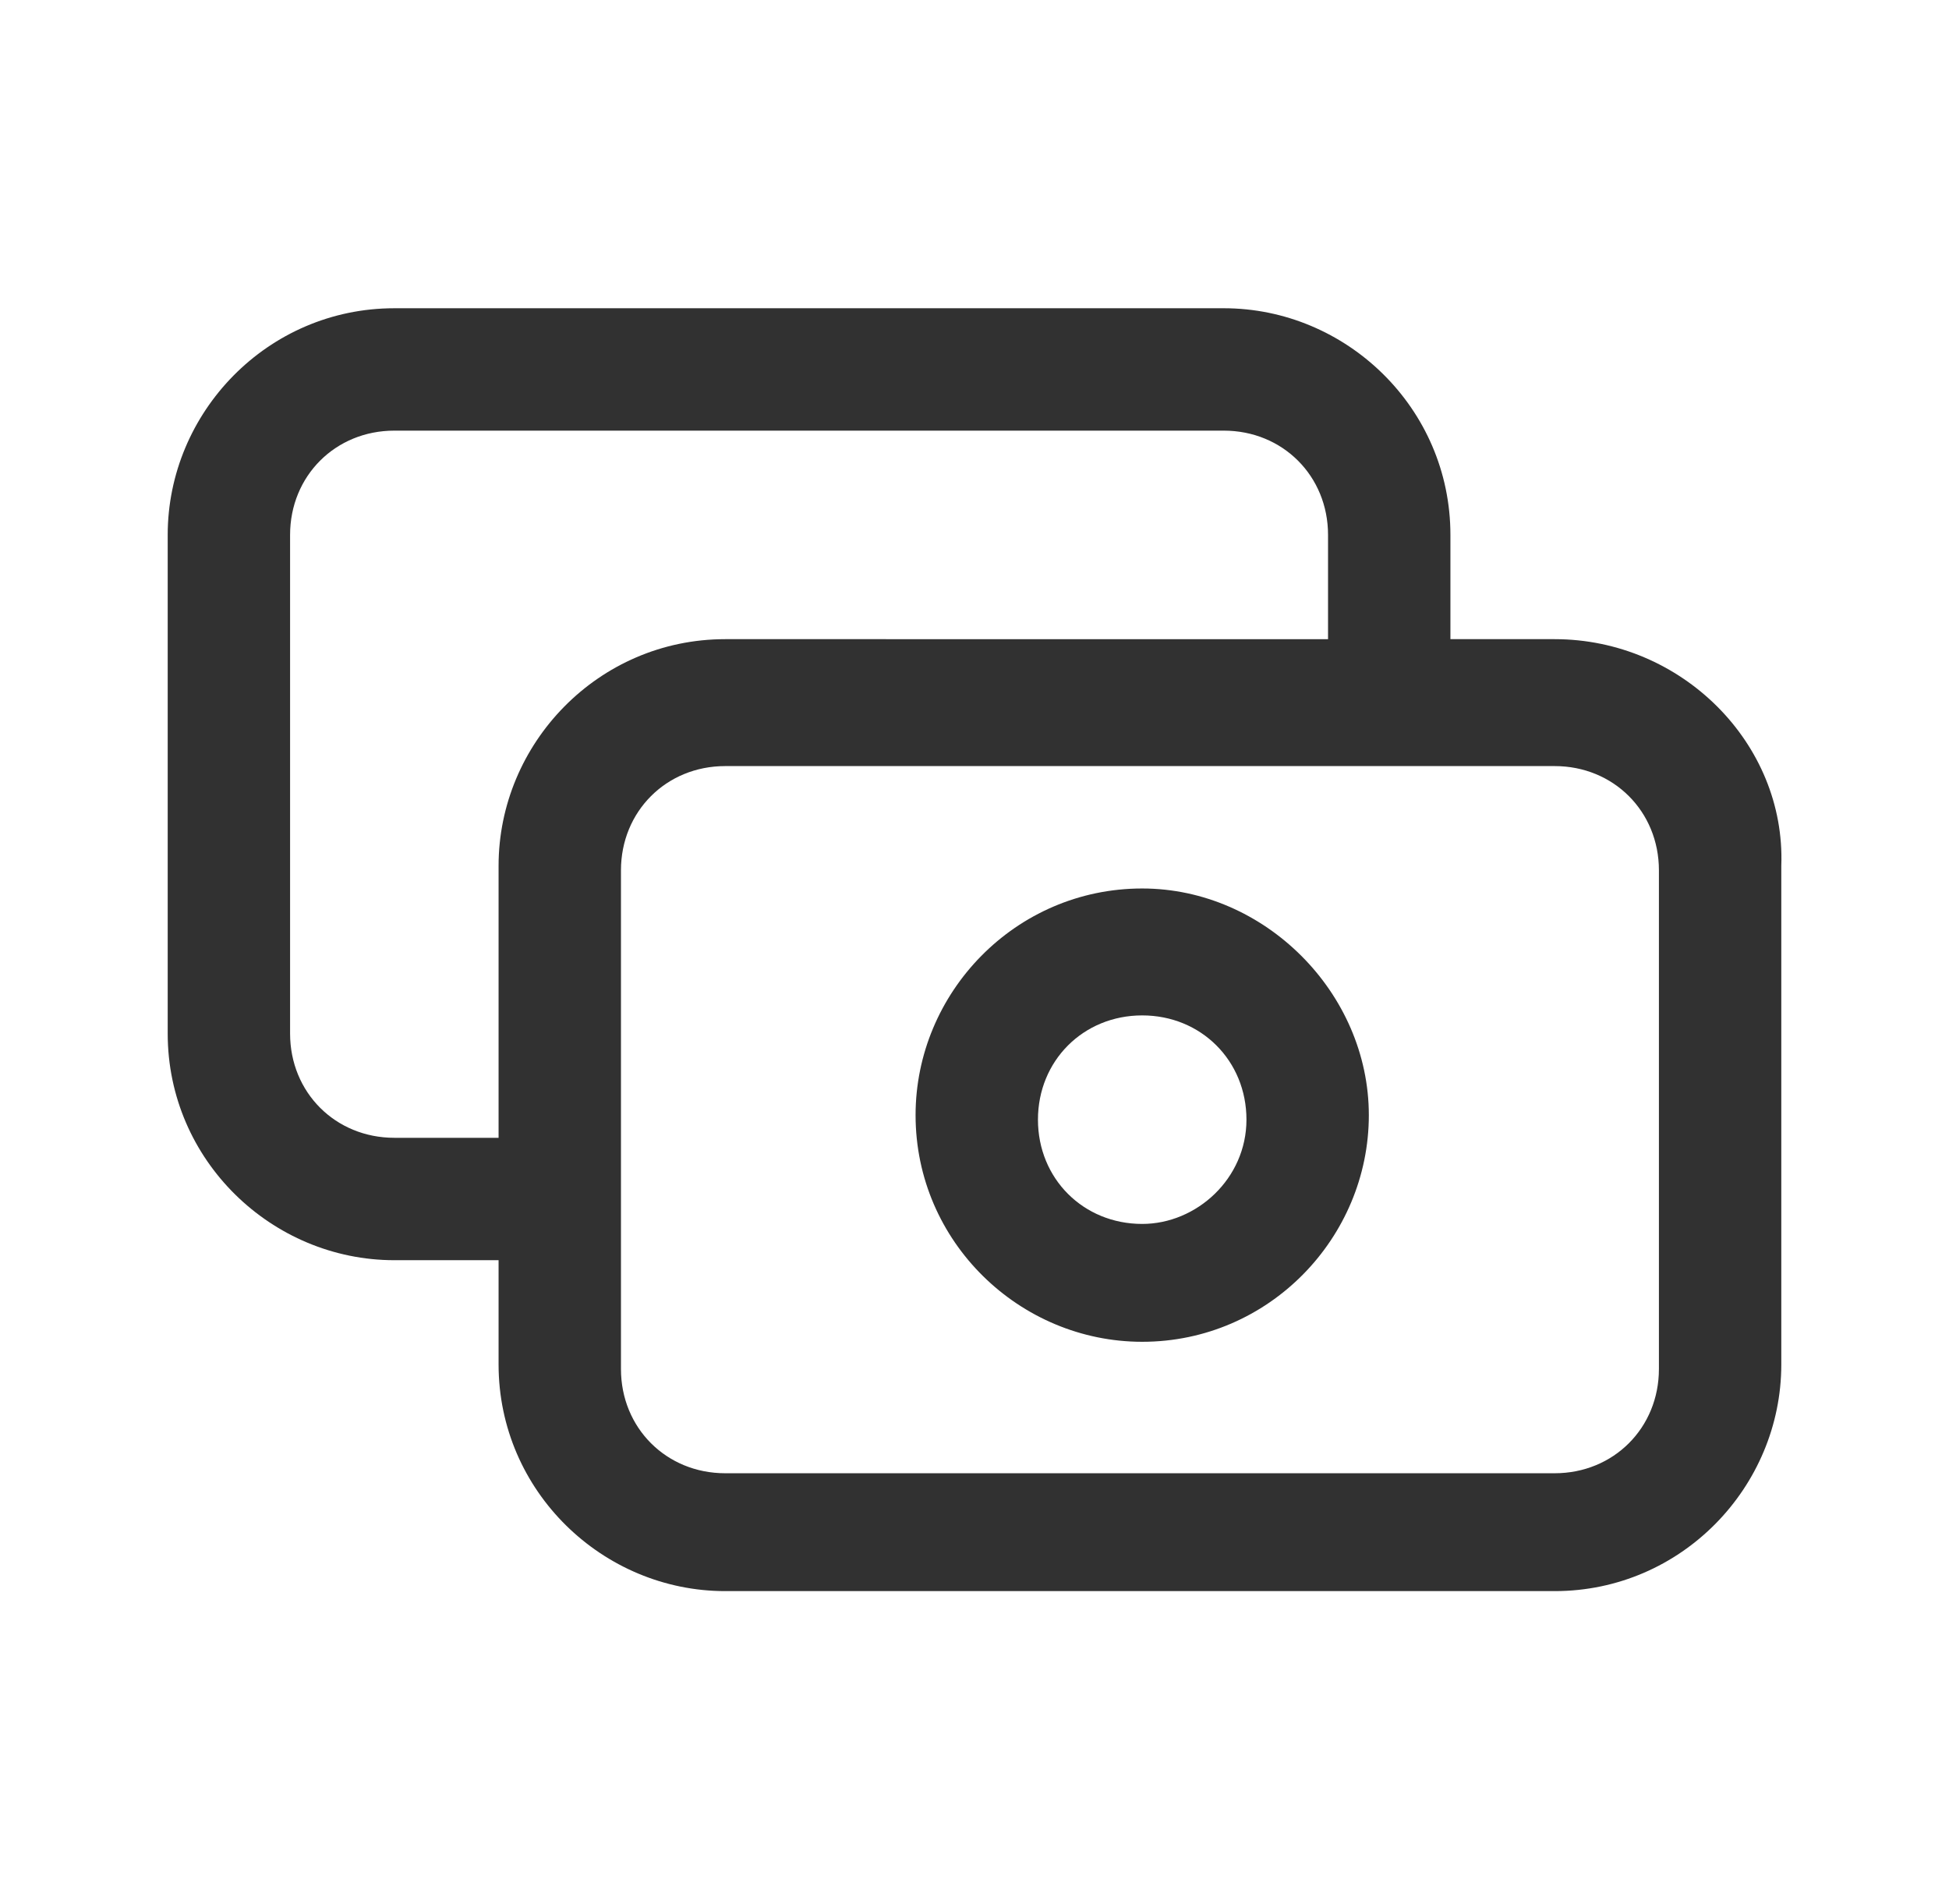
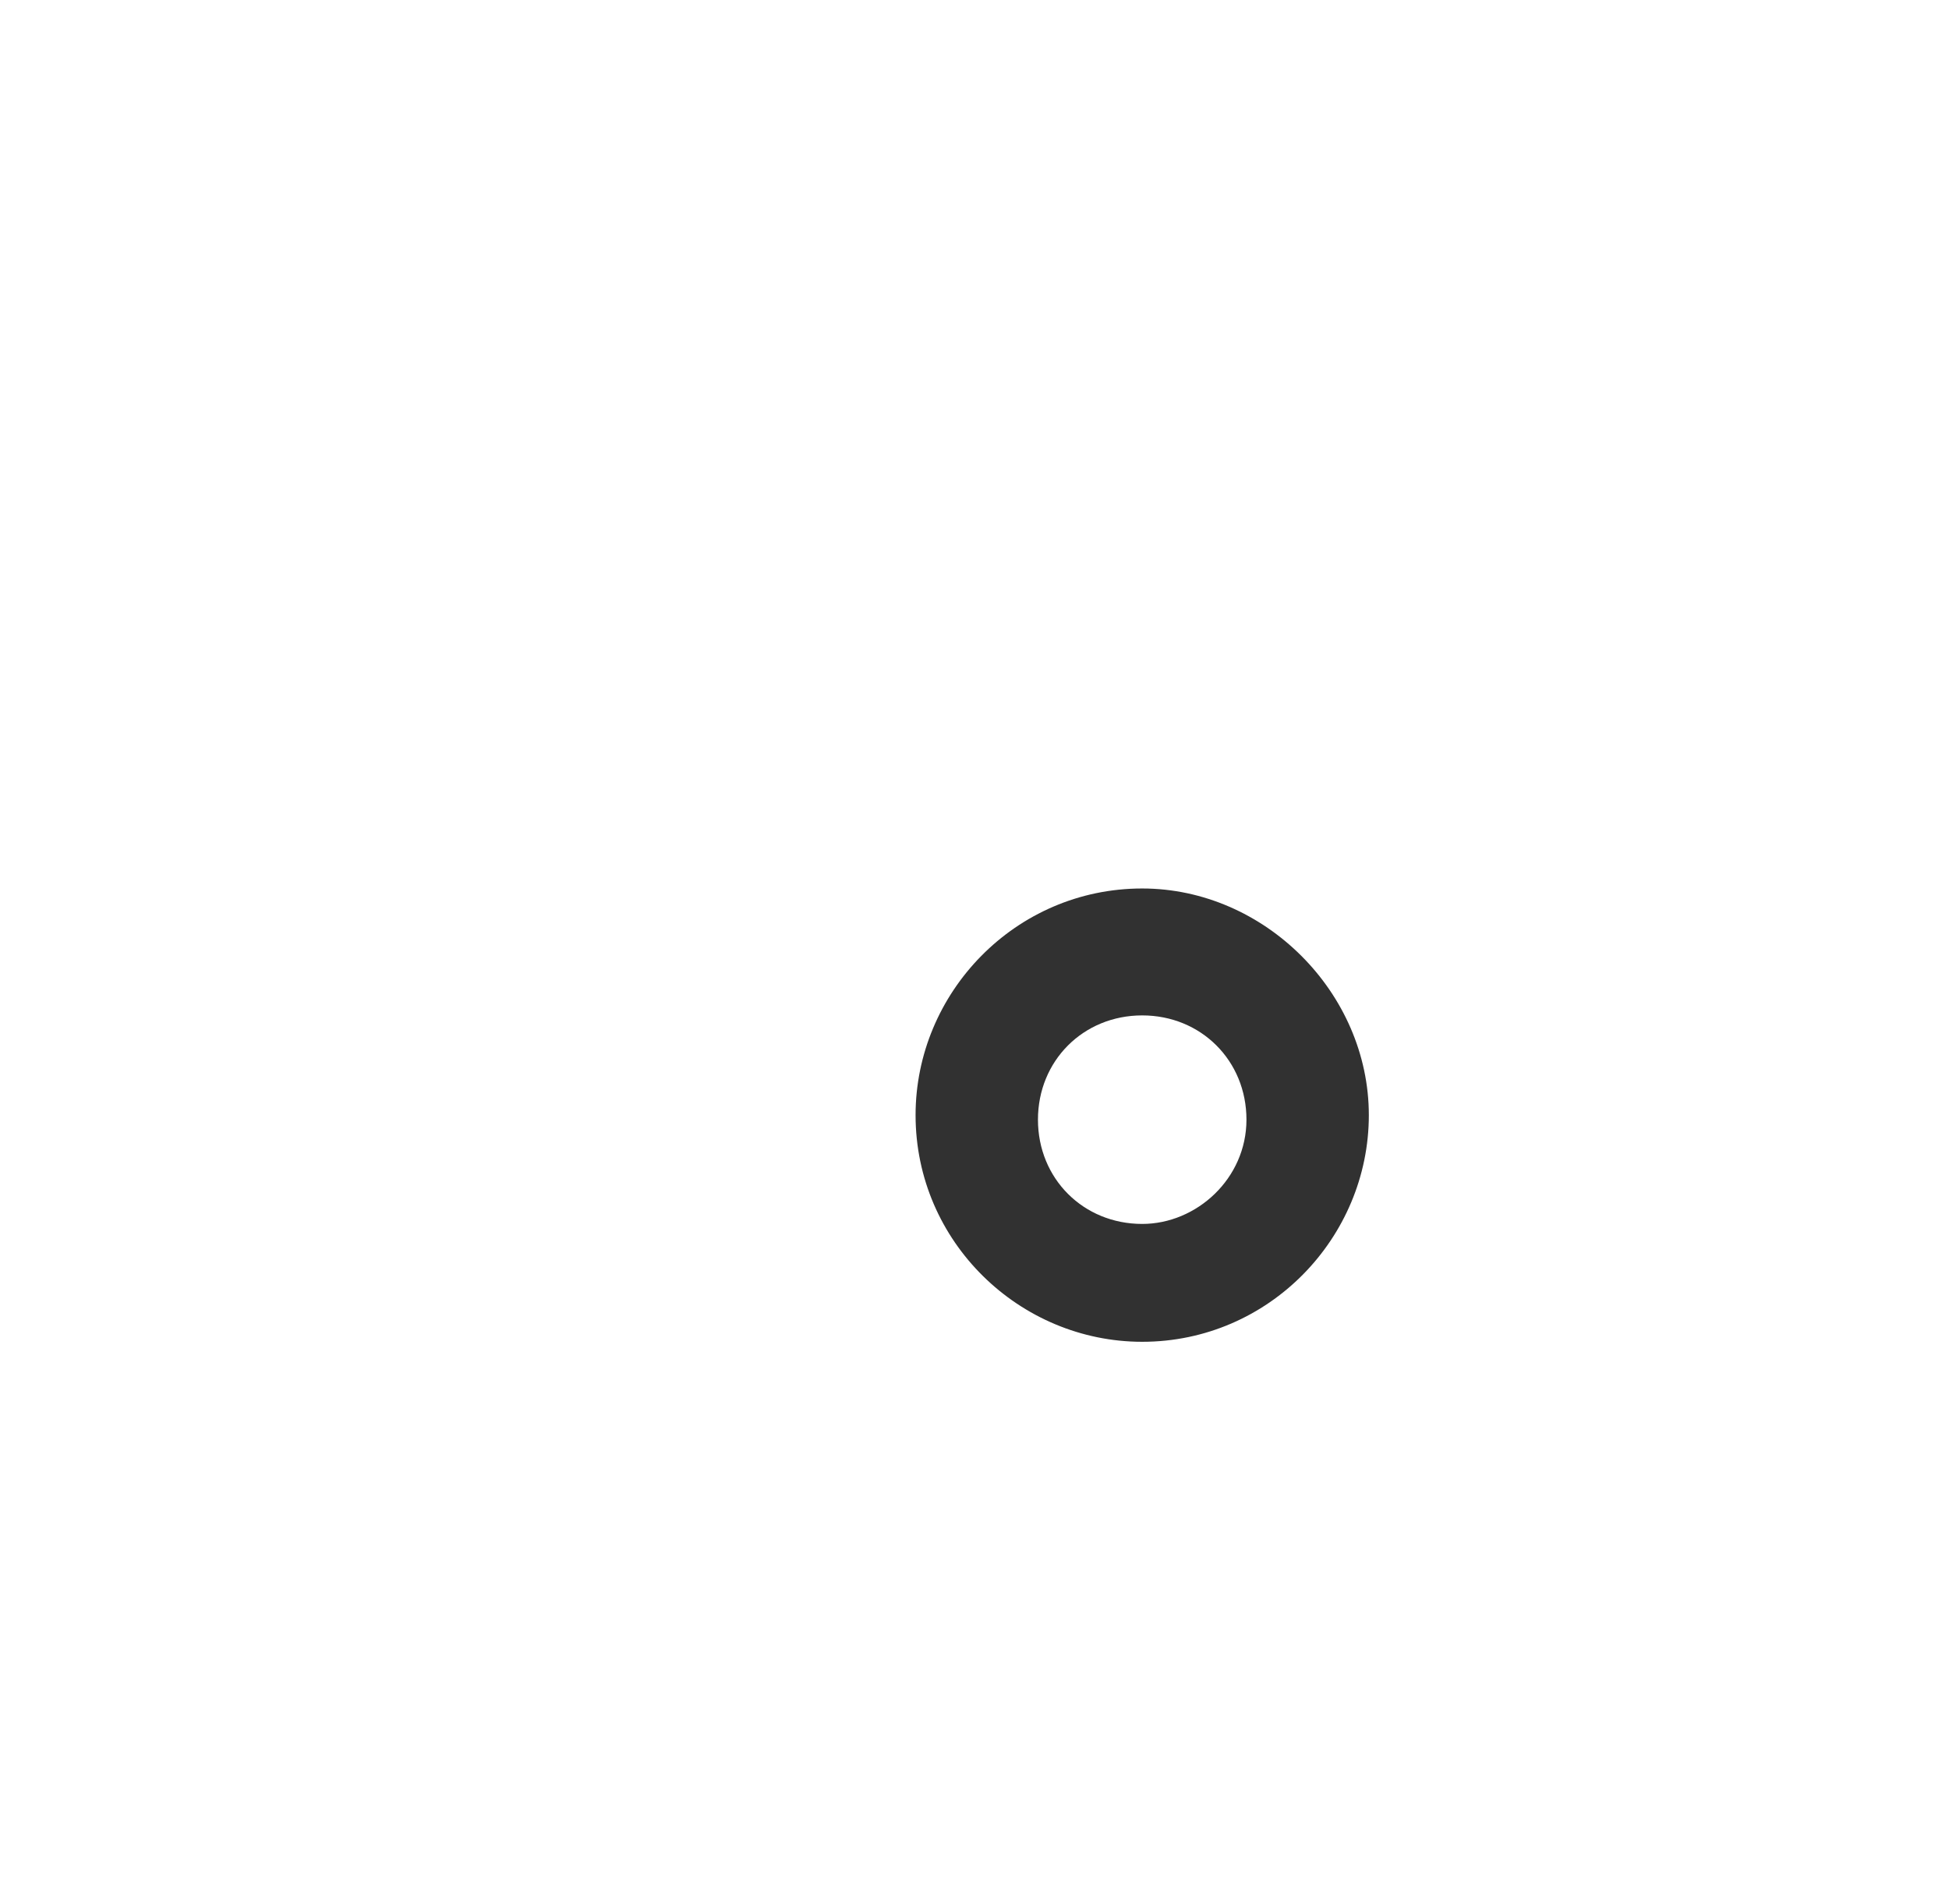
<svg xmlns="http://www.w3.org/2000/svg" version="1.1" id="Camada_1" x="0px" y="0px" viewBox="0 0 43 42" style="enable-background:new 0 0 43 42;" xml:space="preserve">
  <style type="text/css">
	.st0{fill:#313131;}
</style>
  <g>
-     <path class="st0" d="M34.3,14.1H32v-2.3c0-2.8-2.3-5-5-5H8.7c-2.8,0-5,2.3-5,5v11c0,2.8,2.3,5,5,5H11v2.3c0,2.8,2.3,5,5,5h18.3   c2.8,0,5-2.3,5-5v-11C39.4,16.4,37.1,14.1,34.3,14.1z M8.7,25.1c-1.3,0-2.3-1-2.3-2.3v-11c0-1.3,1-2.3,2.3-2.3H27   c1.3,0,2.3,1,2.3,2.3v2.3H16c-2.8,0-5,2.3-5,5v6H8.7z M36.6,30.2c0,1.3-1,2.3-2.3,2.3H16c-1.3,0-2.3-1-2.3-2.3v-11   c0-1.3,1-2.3,2.3-2.3h18.3c1.3,0,2.3,1,2.3,2.3V30.2z" />
    <path class="st0" d="M25.2,19.6c-2.8,0-5,2.3-5,5c0,2.8,2.3,5,5,5c2.8,0,5-2.3,5-5C30.2,21.9,27.9,19.6,25.2,19.6z M25.2,27   c-1.3,0-2.3-1-2.3-2.3s1-2.3,2.3-2.3s2.3,1,2.3,2.3S26.4,27,25.2,27z" />
  </g>
</svg>